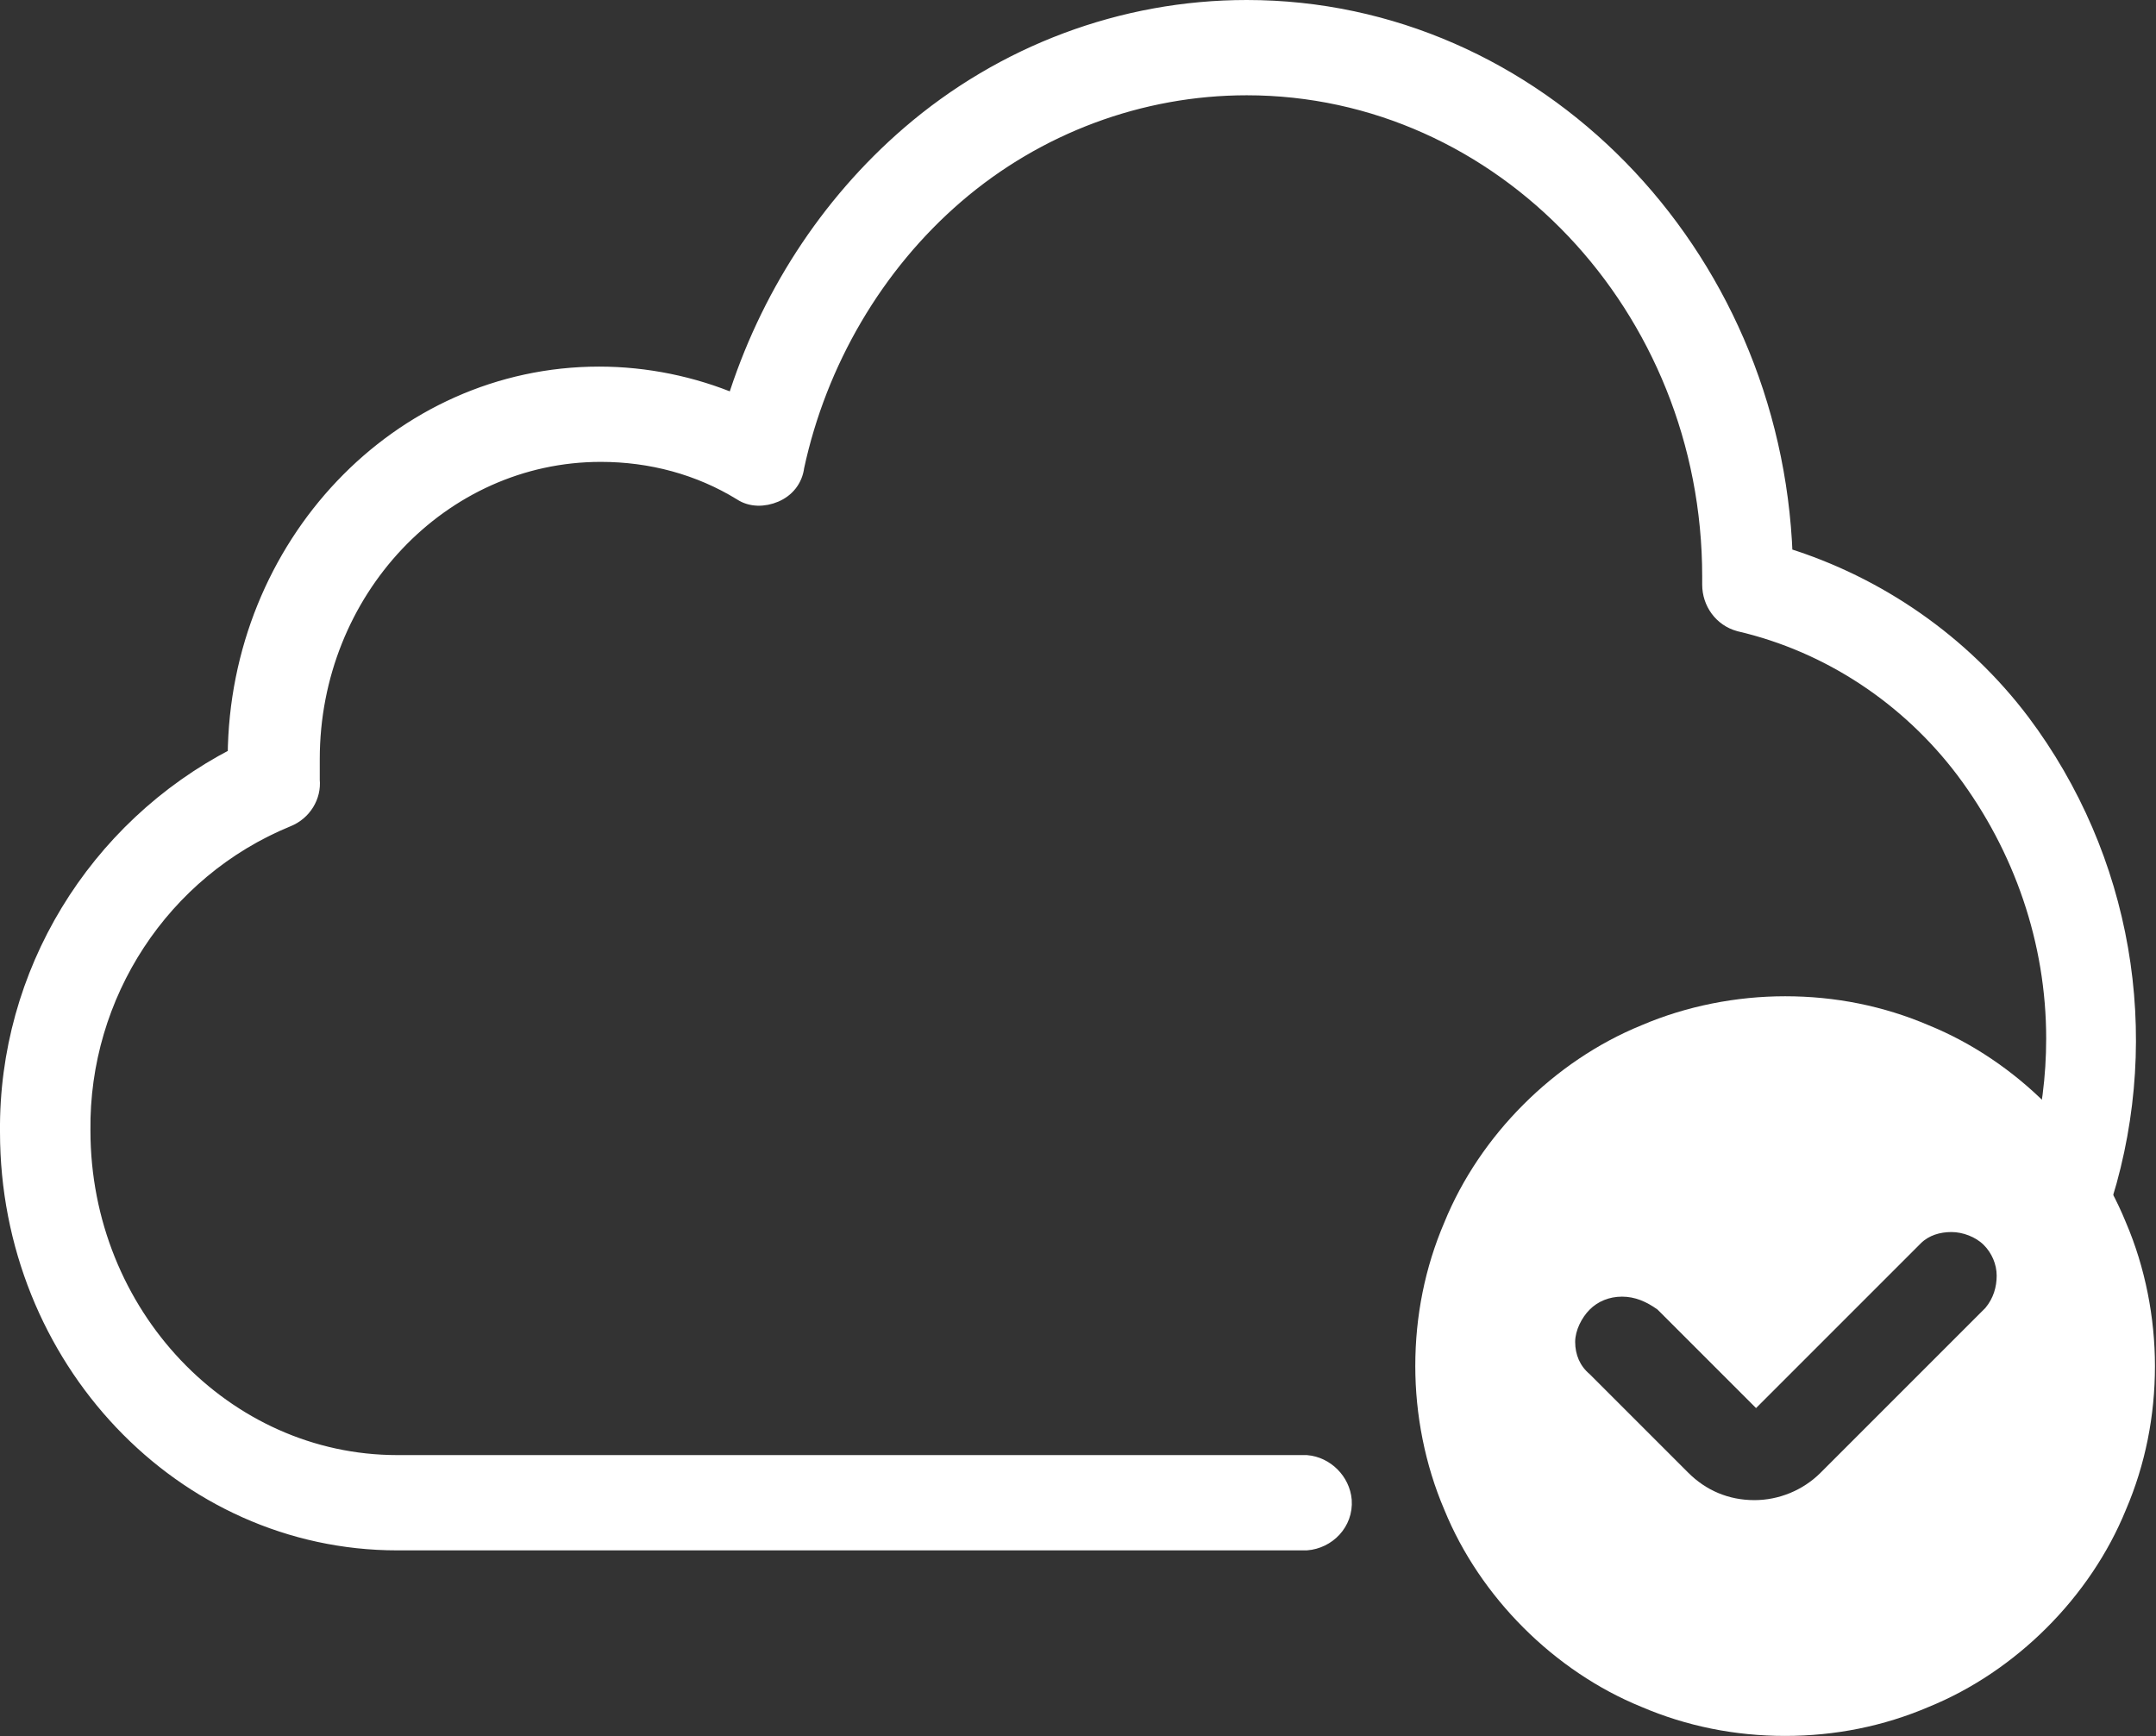
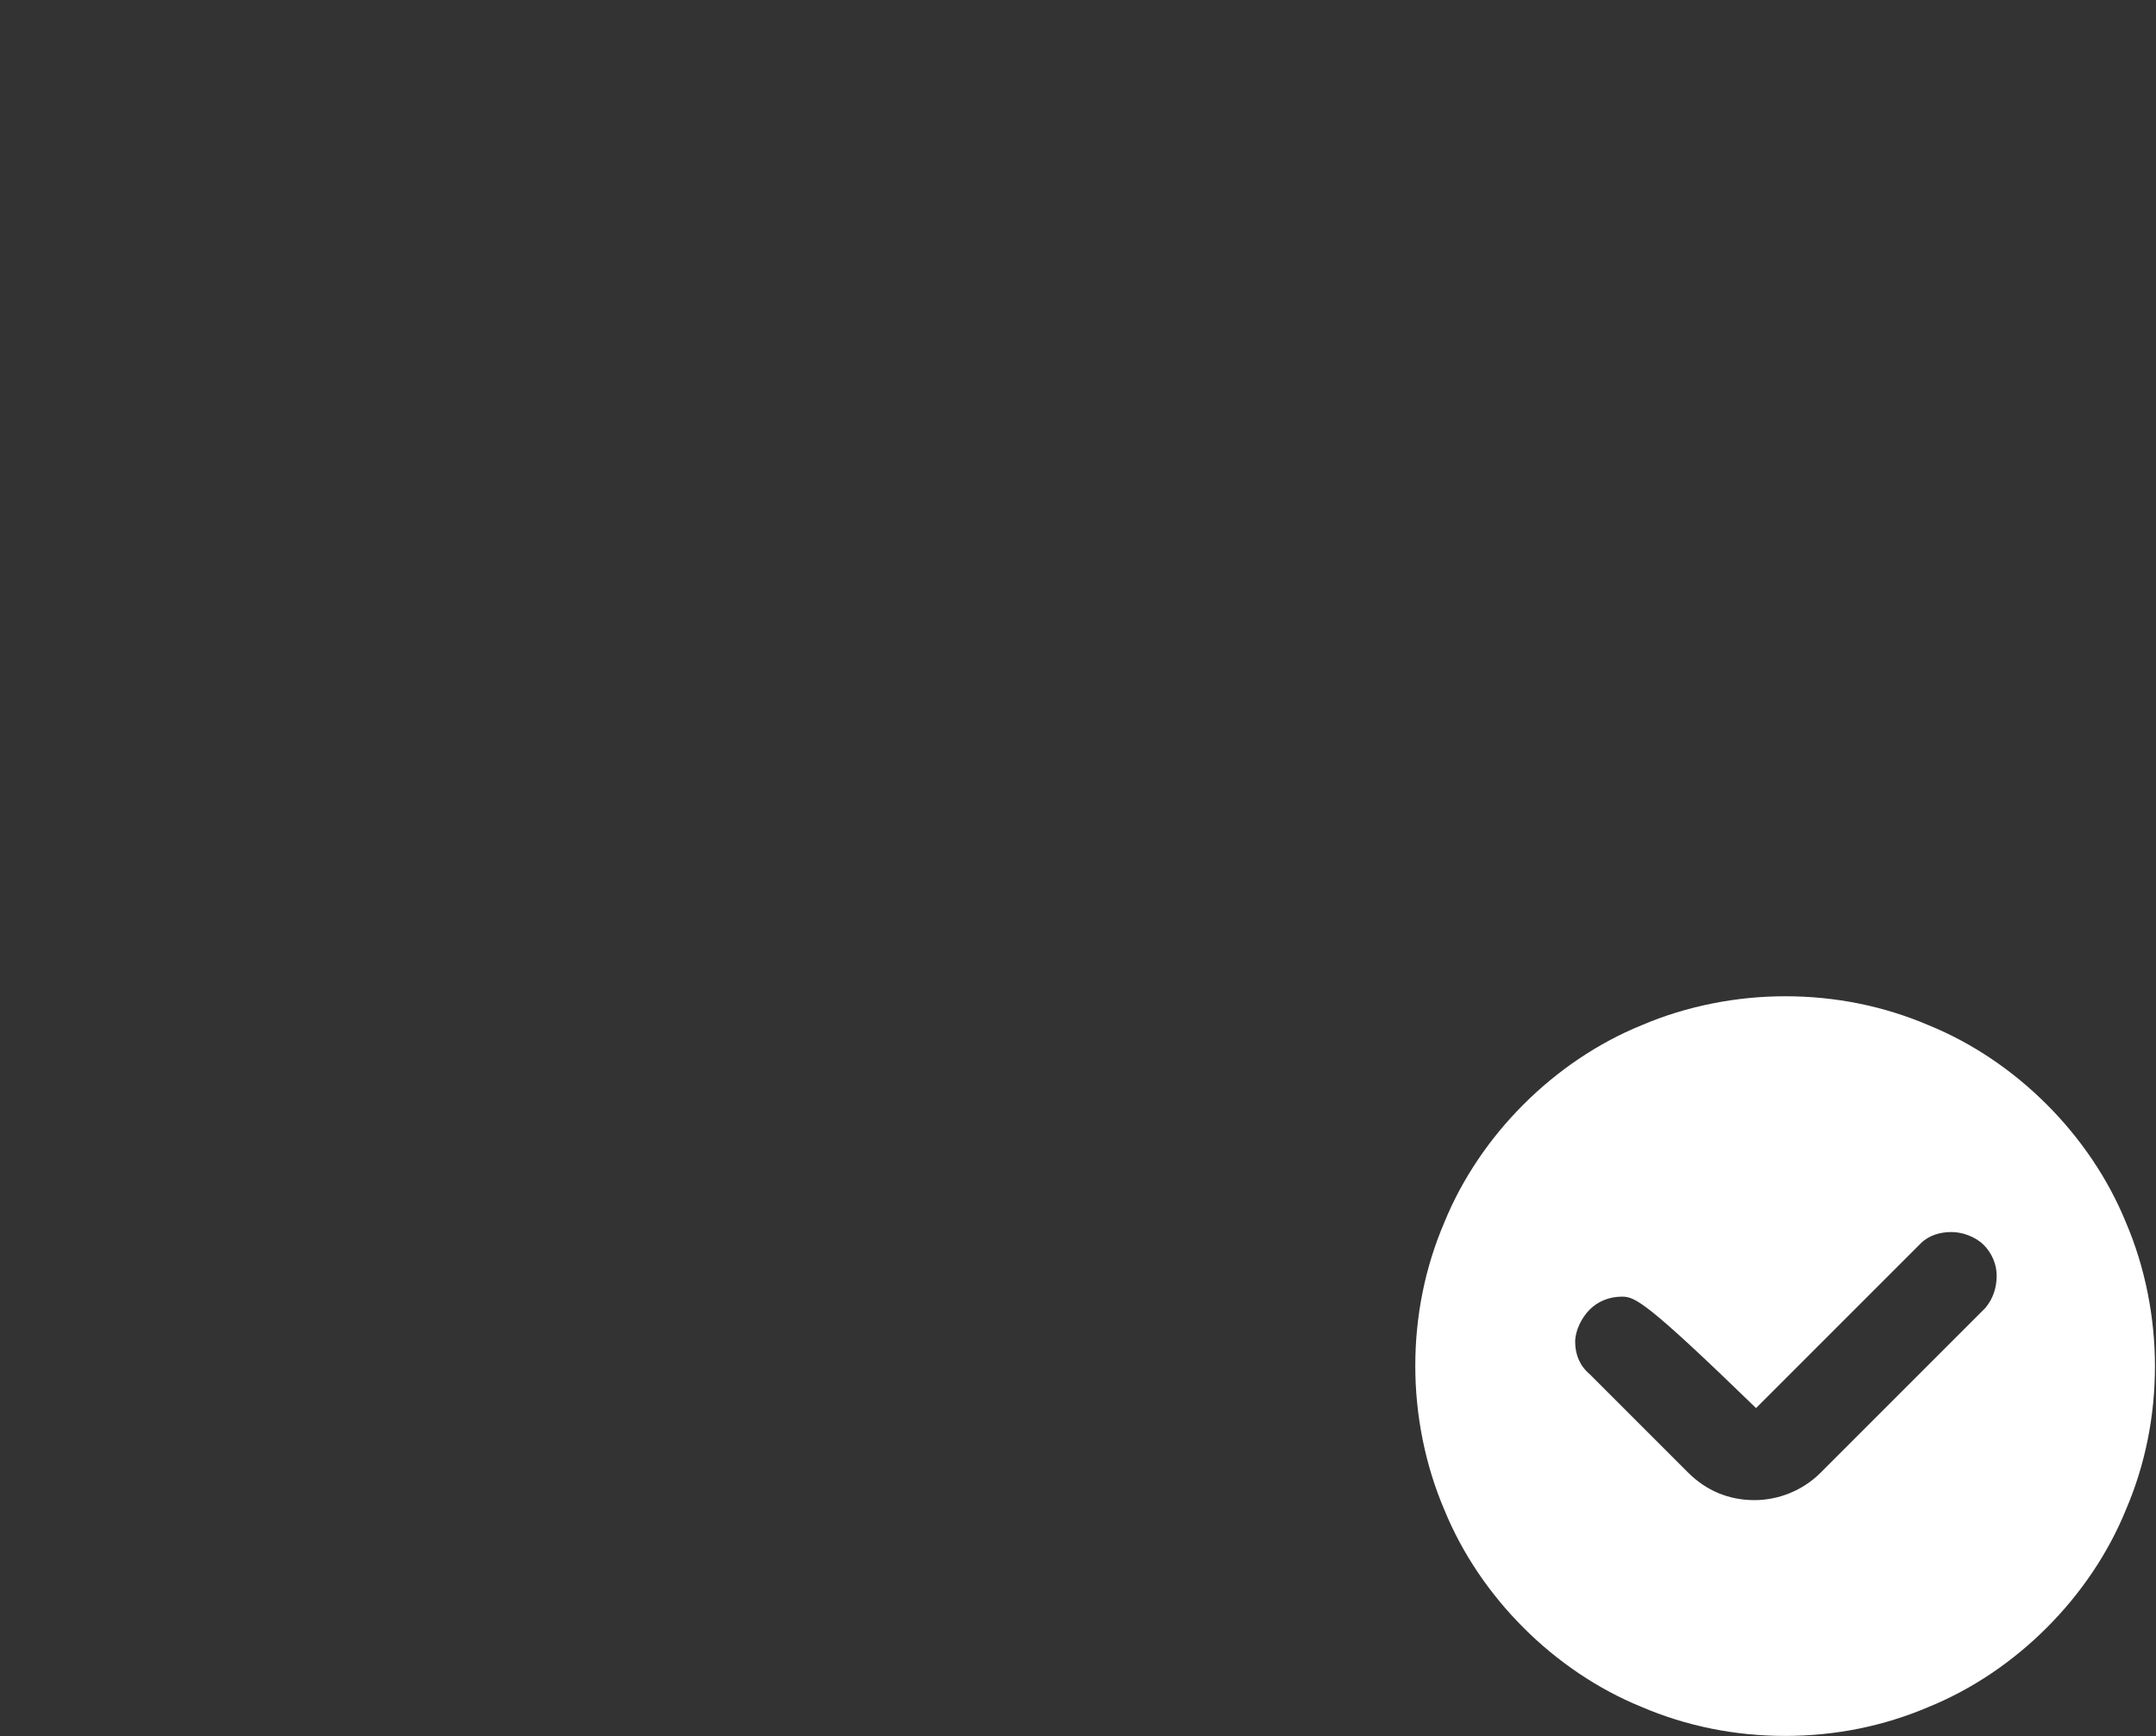
<svg xmlns="http://www.w3.org/2000/svg" version="1.1" id="Layer_1" x="0px" y="0px" viewBox="0 0 133.5 107.5" style="enable-background:new 0 0 133.5 107.5;" xml:space="preserve">
  <rect x="0" y="0" width="133.5" height="107.5" fill="#333333" stroke="none" />
  <style type="text/css">
	.st0{fill:#FFFFFF;stroke:#FFFFFF;}
	.st1{fill:#FFFFFF;}
</style>
  <g id="icon-cloud-compatibility-rev" transform="translate(-4972.265 -5010.611)">
    <g id="icon-cloud-download" transform="translate(4972.765 5011.111)">
-       <path id="Path_19292" class="st0" d="M125.8,70.8c-0.2-0.2-0.4-0.3-0.6-0.5v3.3h4.6c3.1-10.1,1.2-21-5.1-29.4    c-3.7-4.9-8.9-8.5-14.7-10.3C109.3,15.1,94.6,0,76.7,0C69,0,61.6,2.8,55.8,7.8C50.7,12.2,47,18,45,24.4c-2.6-1.1-5.5-1.7-8.4-1.7    c-12.4,0-22.4,10.6-22.5,23.6C5.4,50.8-0.1,59.8,0,69.6C0,83.6,10.8,95,24.1,95h56.3c1.3-0.1,2.4-1.2,2.3-2.6    c-0.1-1.2-1.1-2.2-2.3-2.3H24.1c-10.7,0-19.5-9.2-19.5-20.6c-0.1-8.4,4.9-16.1,12.7-19.3c1-0.4,1.6-1.4,1.5-2.4c0-0.4,0-0.9,0-1.3    c0-10.4,8-18.9,17.9-18.9c3.1,0,6.1,0.8,8.7,2.4c0.6,0.4,1.4,0.4,2.1,0.1c0.7-0.3,1.2-0.9,1.3-1.7c1.4-6.5,4.9-12.5,9.9-16.8    c5-4.3,11.4-6.7,18-6.7c15.8,0,28.7,13.6,28.7,30.3c0,0.1,0,0.2,0,0.3v0.2c0,1.1,0.7,2.1,1.8,2.4c5.6,1.3,10.5,4.6,13.9,9.1    c3.6,4.8,5.6,10.6,5.6,16.6C126.7,66.2,126.4,68.5,125.8,70.8z" />
-     </g>
-     <path id="Subtraction_2" class="st1" d="M5082.8,5118.1c-3.1,0-6.1-0.6-8.9-1.8c-2.7-1.1-5.2-2.8-7.3-4.9c-2.1-2.1-3.8-4.6-4.9-7.3   c-1.2-2.8-1.8-5.9-1.8-8.9c0-3.1,0.6-6.1,1.8-8.9c1.1-2.7,2.8-5.2,4.9-7.3c2.1-2.1,4.6-3.8,7.3-4.9c2.8-1.2,5.9-1.8,8.9-1.8   c3.1,0,6.1,0.6,8.9,1.8c2.7,1.1,5.2,2.8,7.3,4.9c2.1,2.1,3.8,4.6,4.9,7.3c1.2,2.8,1.8,5.9,1.8,8.9c0,3.1-0.6,6.1-1.8,8.9   c-1.1,2.7-2.8,5.2-4.9,7.3c-2.1,2.1-4.6,3.8-7.3,4.9C5088.9,5117.5,5085.9,5118.1,5082.8,5118.1z M5072.7,5090.9   c-0.8,0-1.5,0.3-2,0.8c-0.5,0.5-0.9,1.3-0.9,2c0,0.8,0.3,1.5,0.9,2l6.1,6.1c1.1,1.1,2.5,1.7,4.1,1.7h0c1.5,0,3-0.6,4.1-1.7   l10.2-10.2c0.5-0.6,0.7-1.3,0.7-2c0-0.7-0.3-1.4-0.8-1.9c-0.5-0.5-1.3-0.8-2-0.8c-0.7,0-1.4,0.2-1.9,0.7l-10.2,10.2l-6.1-6.1   C5074.2,5091.2,5073.5,5090.9,5072.7,5090.9L5072.7,5090.9z" />
+       </g>
+     <path id="Subtraction_2" class="st1" d="M5082.8,5118.1c-3.1,0-6.1-0.6-8.9-1.8c-2.7-1.1-5.2-2.8-7.3-4.9c-2.1-2.1-3.8-4.6-4.9-7.3   c-1.2-2.8-1.8-5.9-1.8-8.9c0-3.1,0.6-6.1,1.8-8.9c1.1-2.7,2.8-5.2,4.9-7.3c2.1-2.1,4.6-3.8,7.3-4.9c2.8-1.2,5.9-1.8,8.9-1.8   c3.1,0,6.1,0.6,8.9,1.8c2.7,1.1,5.2,2.8,7.3,4.9c2.1,2.1,3.8,4.6,4.9,7.3c1.2,2.8,1.8,5.9,1.8,8.9c0,3.1-0.6,6.1-1.8,8.9   c-1.1,2.7-2.8,5.2-4.9,7.3c-2.1,2.1-4.6,3.8-7.3,4.9C5088.9,5117.5,5085.9,5118.1,5082.8,5118.1z M5072.7,5090.9   c-0.8,0-1.5,0.3-2,0.8c-0.5,0.5-0.9,1.3-0.9,2c0,0.8,0.3,1.5,0.9,2l6.1,6.1c1.1,1.1,2.5,1.7,4.1,1.7h0c1.5,0,3-0.6,4.1-1.7   l10.2-10.2c0.5-0.6,0.7-1.3,0.7-2c0-0.7-0.3-1.4-0.8-1.9c-0.5-0.5-1.3-0.8-2-0.8c-0.7,0-1.4,0.2-1.9,0.7l-10.2,10.2C5074.2,5091.2,5073.5,5090.9,5072.7,5090.9L5072.7,5090.9z" />
  </g>
</svg>